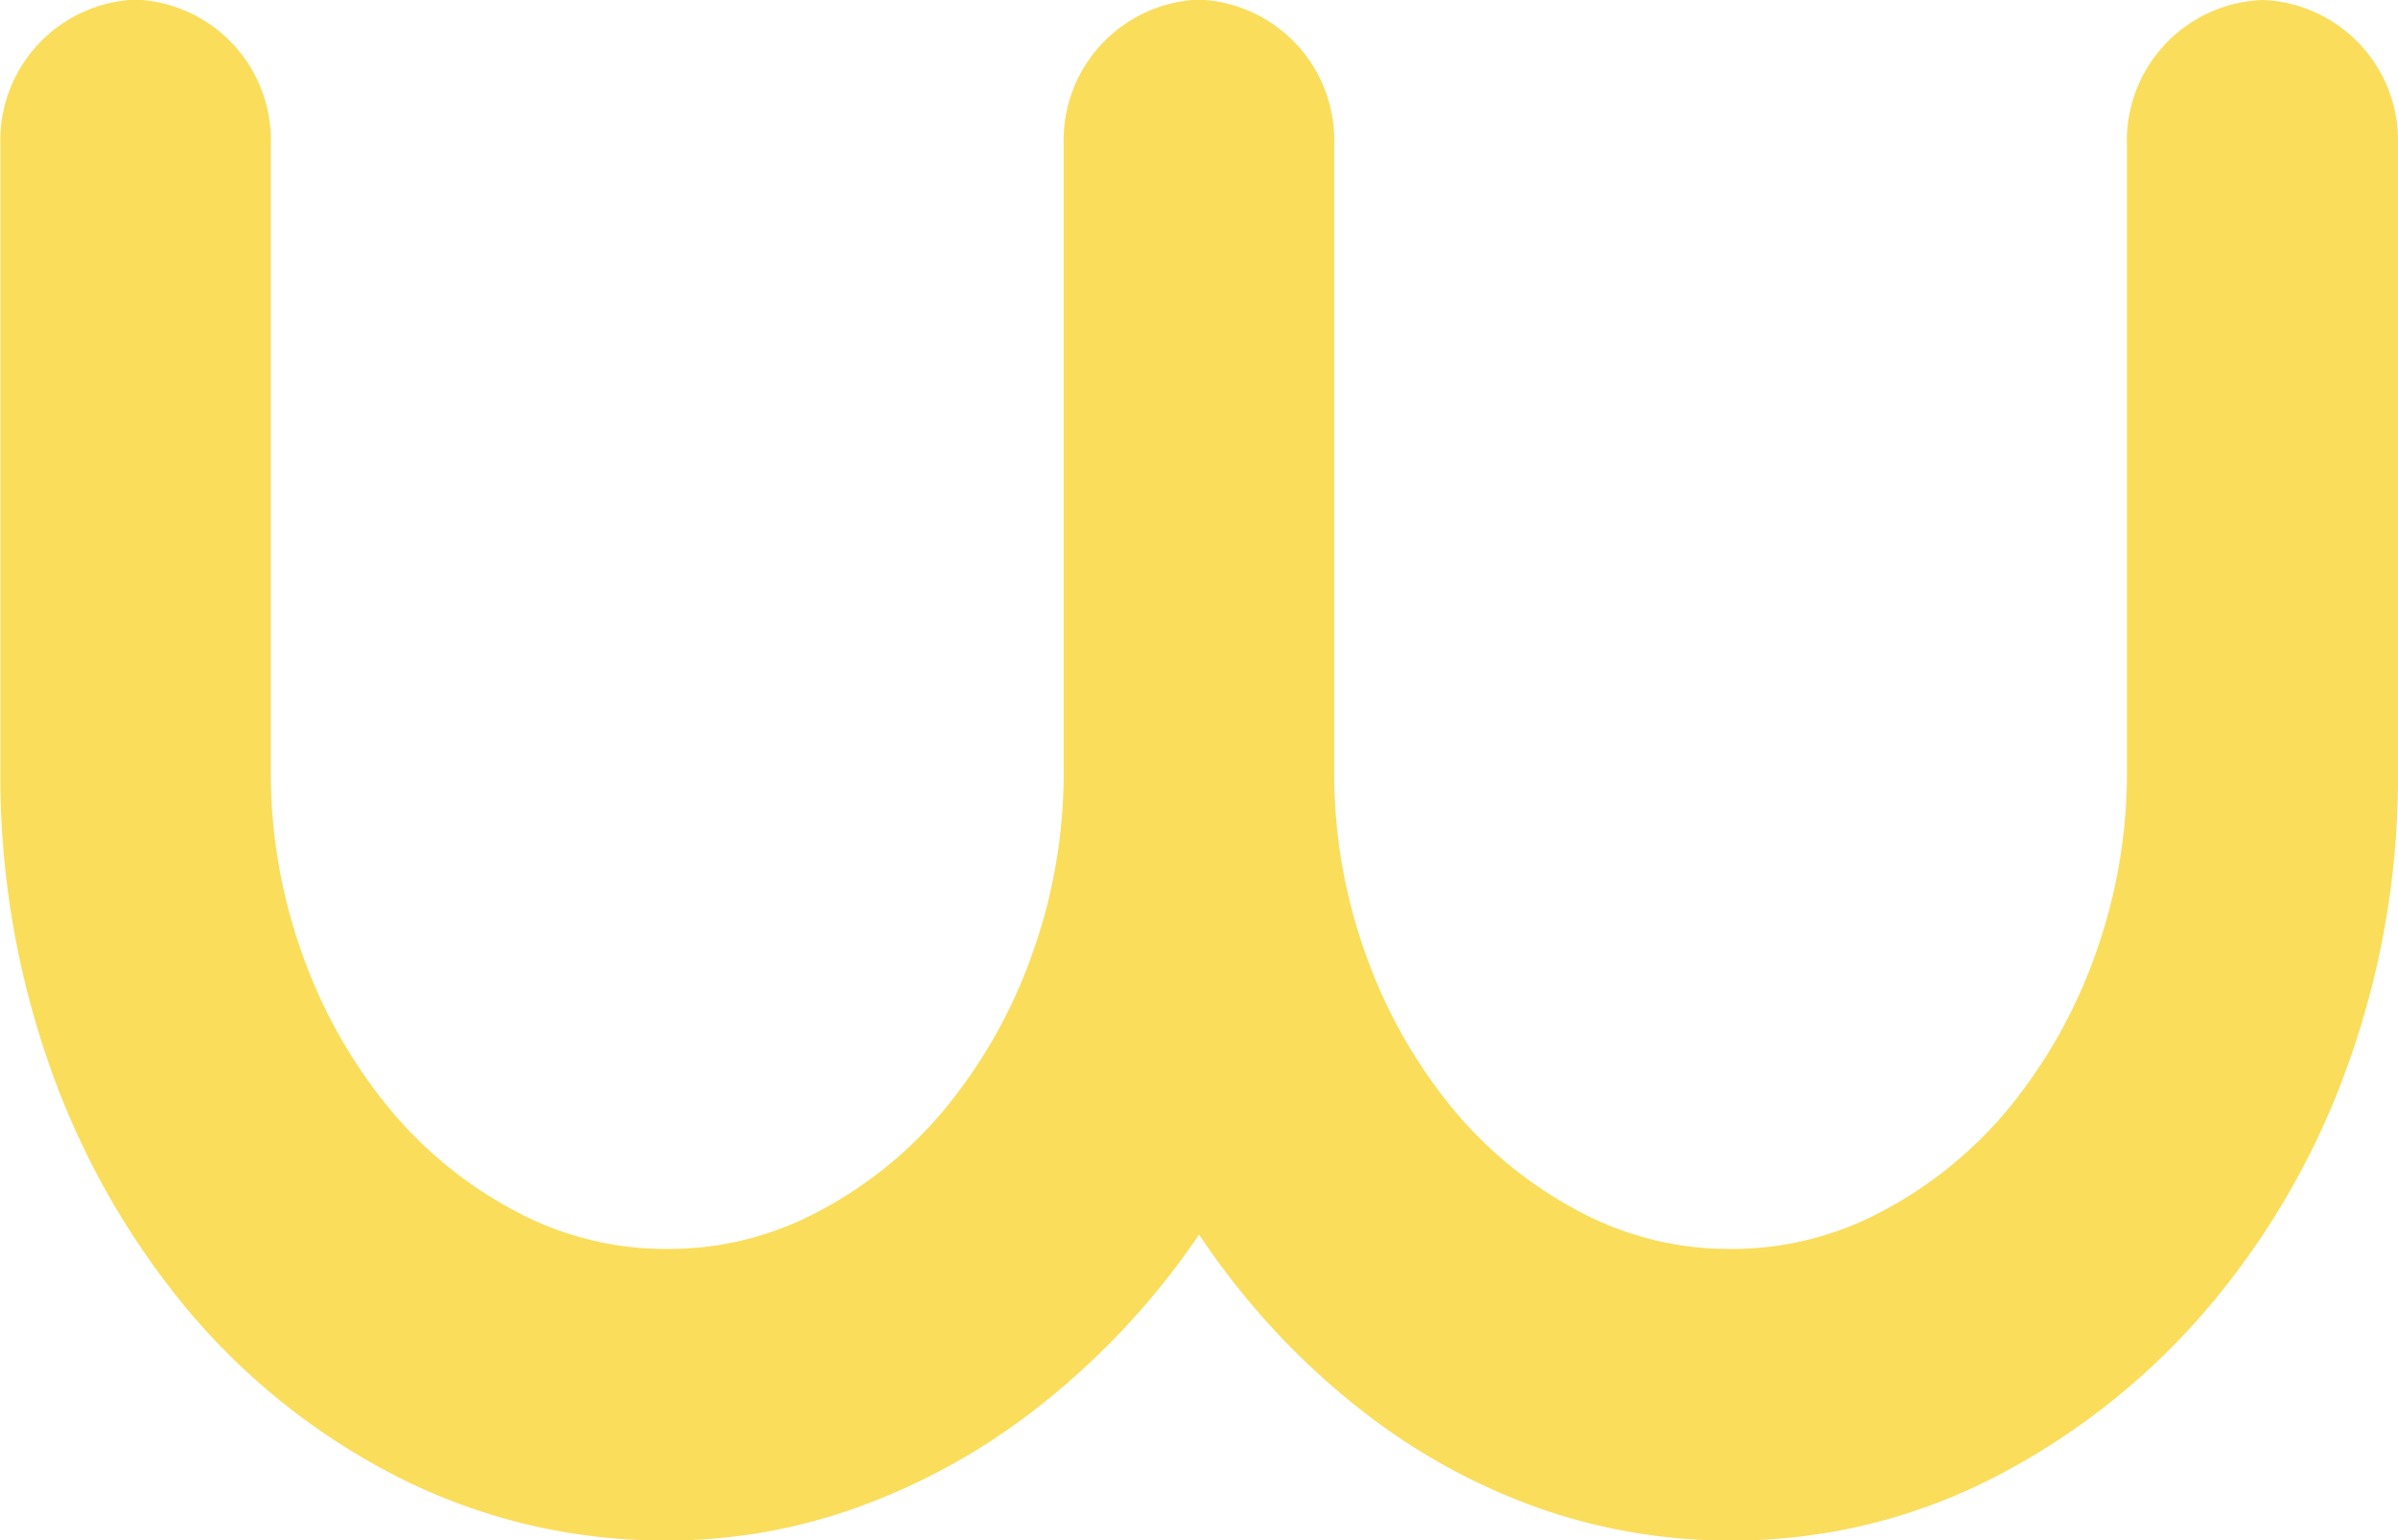
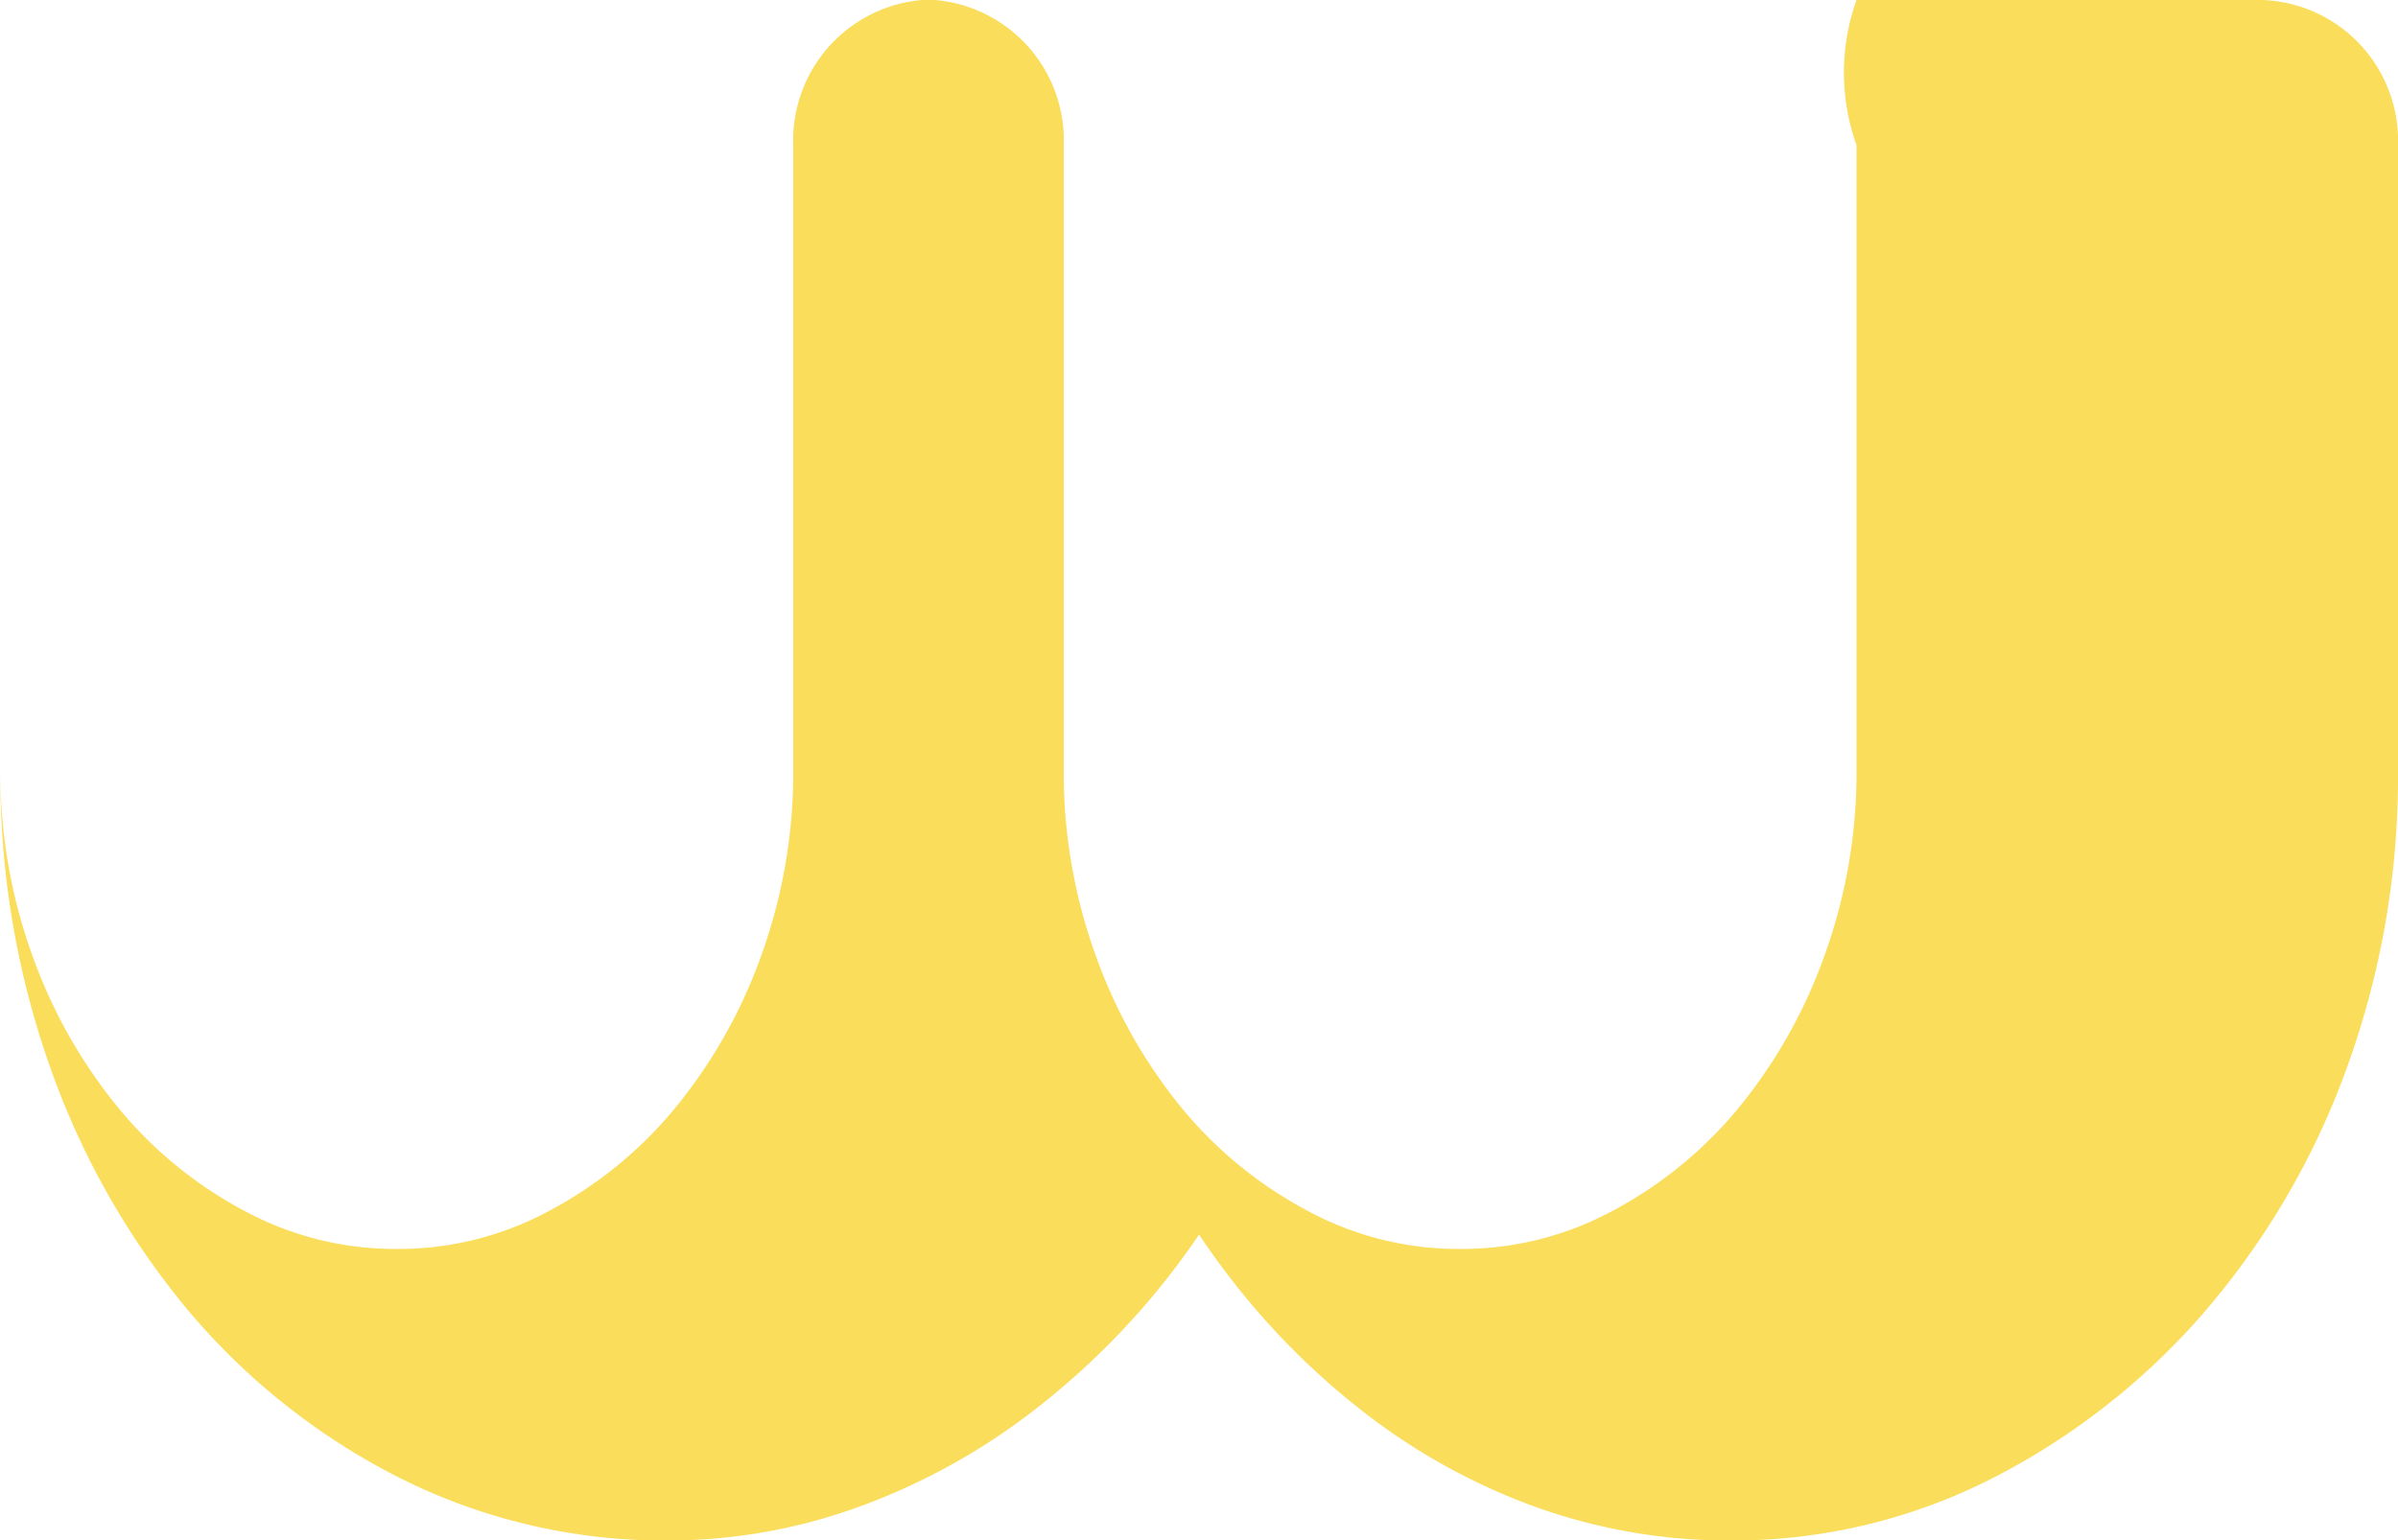
<svg xmlns="http://www.w3.org/2000/svg" width="30.273" height="19.453" viewBox="0 0 30.273 19.453">
-   <path d="M211.03-188.433a1.778,1.778,0,0,1,1.707,1.838v7.889a10.773,10.773,0,0,1-.658,3.791,9.856,9.856,0,0,1-1.8,3.066,8.888,8.888,0,0,1-2.659,2.082,7.212,7.212,0,0,1-3.3.788,7.237,7.237,0,0,1-2.476-.426,7.935,7.935,0,0,1-2.139-1.177,9.38,9.38,0,0,1-1.728-1.736c-.131-.169-.256-.345-.376-.524-.123.182-.253.359-.388.533a9.628,9.628,0,0,1-1.758,1.733,8.177,8.177,0,0,1-2.147,1.171,7.072,7.072,0,0,1-2.417.426,7.433,7.433,0,0,1-3.372-.786,8.488,8.488,0,0,1-2.658-2.094,9.958,9.958,0,0,1-1.752-3.063,11,11,0,0,1-.64-3.783V-186.6a1.778,1.778,0,0,1,1.707-1.838,1.778,1.778,0,0,1,1.707,1.838v7.889a6.782,6.782,0,0,0,.417,2.381,6.442,6.442,0,0,0,1.115,1.939,5.248,5.248,0,0,0,1.6,1.276,4,4,0,0,0,1.873.454,4,4,0,0,0,1.872-.454,5.25,5.25,0,0,0,1.6-1.276,6.438,6.438,0,0,0,1.115-1.939,6.791,6.791,0,0,0,.417-2.381V-186.6a1.779,1.779,0,0,1,1.708-1.838,1.778,1.778,0,0,1,1.707,1.838v7.889a6.782,6.782,0,0,0,.417,2.381,6.453,6.453,0,0,0,1.114,1.939,5.253,5.253,0,0,0,1.6,1.276,4,4,0,0,0,1.873.454,4,4,0,0,0,1.873-.454,5.258,5.258,0,0,0,1.6-1.276,6.461,6.461,0,0,0,1.114-1.939,6.791,6.791,0,0,0,.417-2.381V-186.6A1.778,1.778,0,0,1,211.03-188.433Z" transform="translate(-182.464 188.433)" fill="#fadd5b" />
+   <path d="M211.03-188.433a1.778,1.778,0,0,1,1.707,1.838v7.889a10.773,10.773,0,0,1-.658,3.791,9.856,9.856,0,0,1-1.8,3.066,8.888,8.888,0,0,1-2.659,2.082,7.212,7.212,0,0,1-3.3.788,7.237,7.237,0,0,1-2.476-.426,7.935,7.935,0,0,1-2.139-1.177,9.38,9.38,0,0,1-1.728-1.736c-.131-.169-.256-.345-.376-.524-.123.182-.253.359-.388.533a9.628,9.628,0,0,1-1.758,1.733,8.177,8.177,0,0,1-2.147,1.171,7.072,7.072,0,0,1-2.417.426,7.433,7.433,0,0,1-3.372-.786,8.488,8.488,0,0,1-2.658-2.094,9.958,9.958,0,0,1-1.752-3.063,11,11,0,0,1-.64-3.783V-186.6v7.889a6.782,6.782,0,0,0,.417,2.381,6.442,6.442,0,0,0,1.115,1.939,5.248,5.248,0,0,0,1.6,1.276,4,4,0,0,0,1.873.454,4,4,0,0,0,1.872-.454,5.25,5.25,0,0,0,1.6-1.276,6.438,6.438,0,0,0,1.115-1.939,6.791,6.791,0,0,0,.417-2.381V-186.6a1.779,1.779,0,0,1,1.708-1.838,1.778,1.778,0,0,1,1.707,1.838v7.889a6.782,6.782,0,0,0,.417,2.381,6.453,6.453,0,0,0,1.114,1.939,5.253,5.253,0,0,0,1.6,1.276,4,4,0,0,0,1.873.454,4,4,0,0,0,1.873-.454,5.258,5.258,0,0,0,1.6-1.276,6.461,6.461,0,0,0,1.114-1.939,6.791,6.791,0,0,0,.417-2.381V-186.6A1.778,1.778,0,0,1,211.03-188.433Z" transform="translate(-182.464 188.433)" fill="#fadd5b" />
</svg>